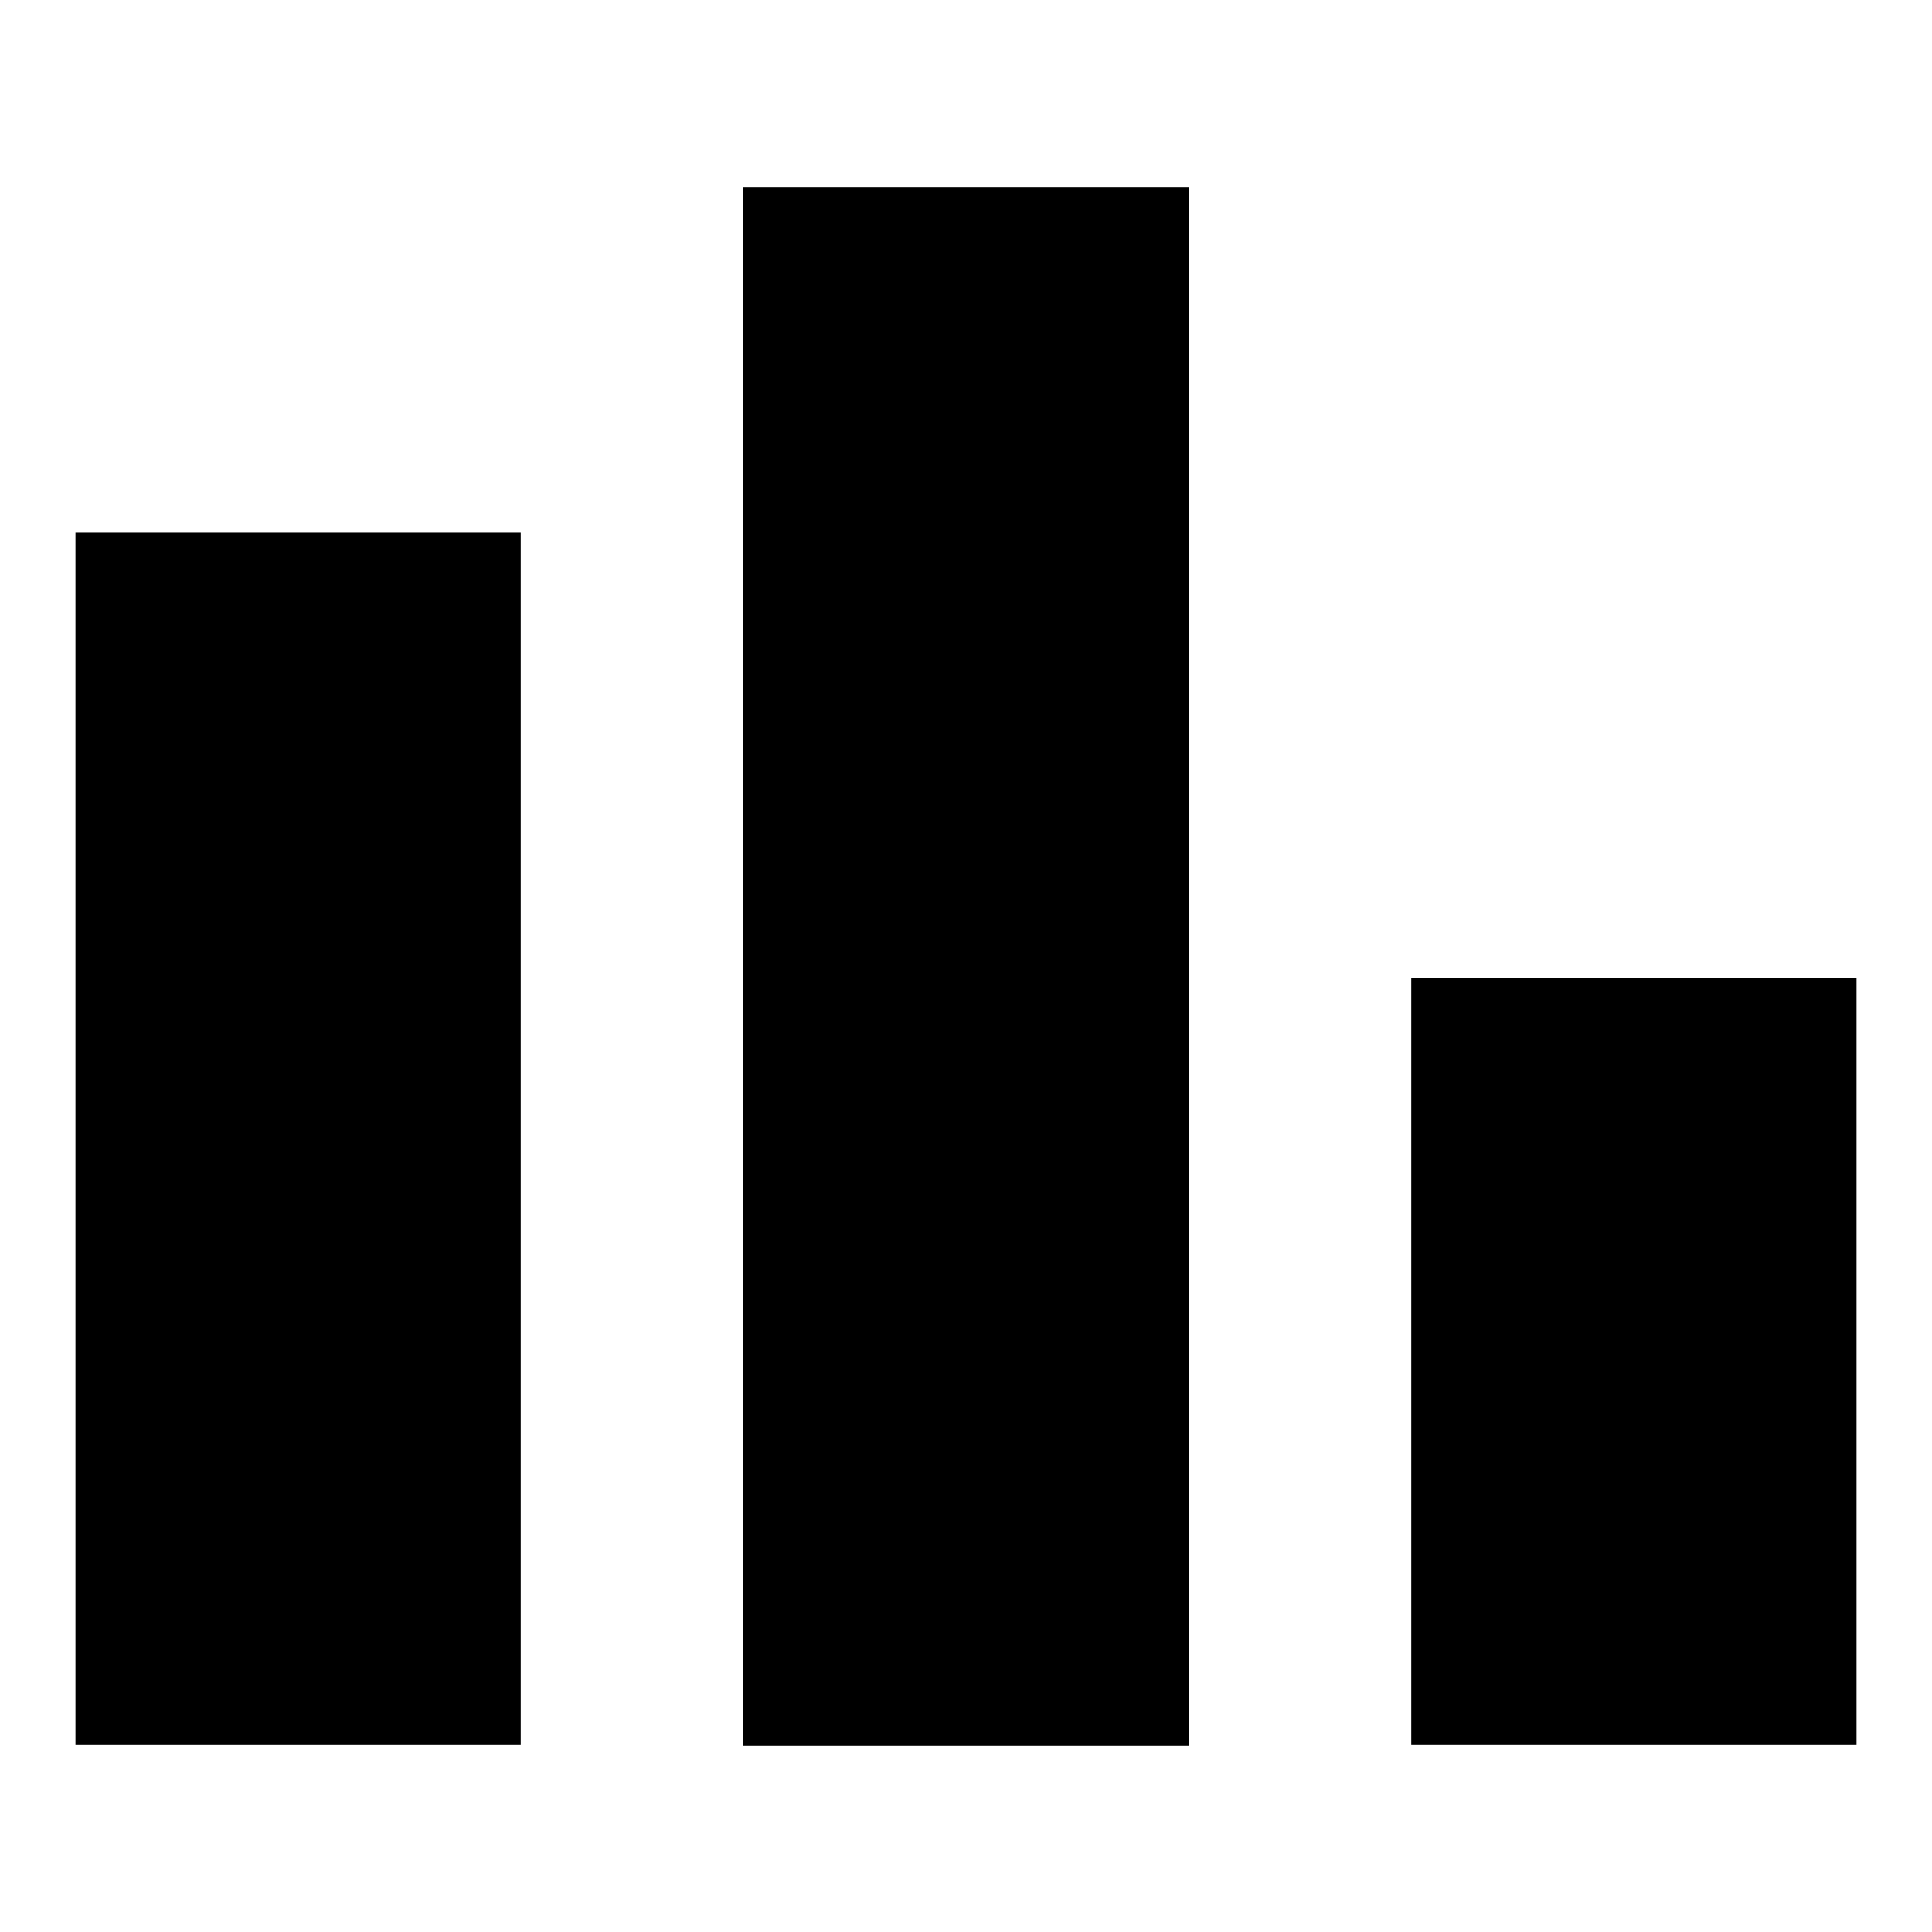
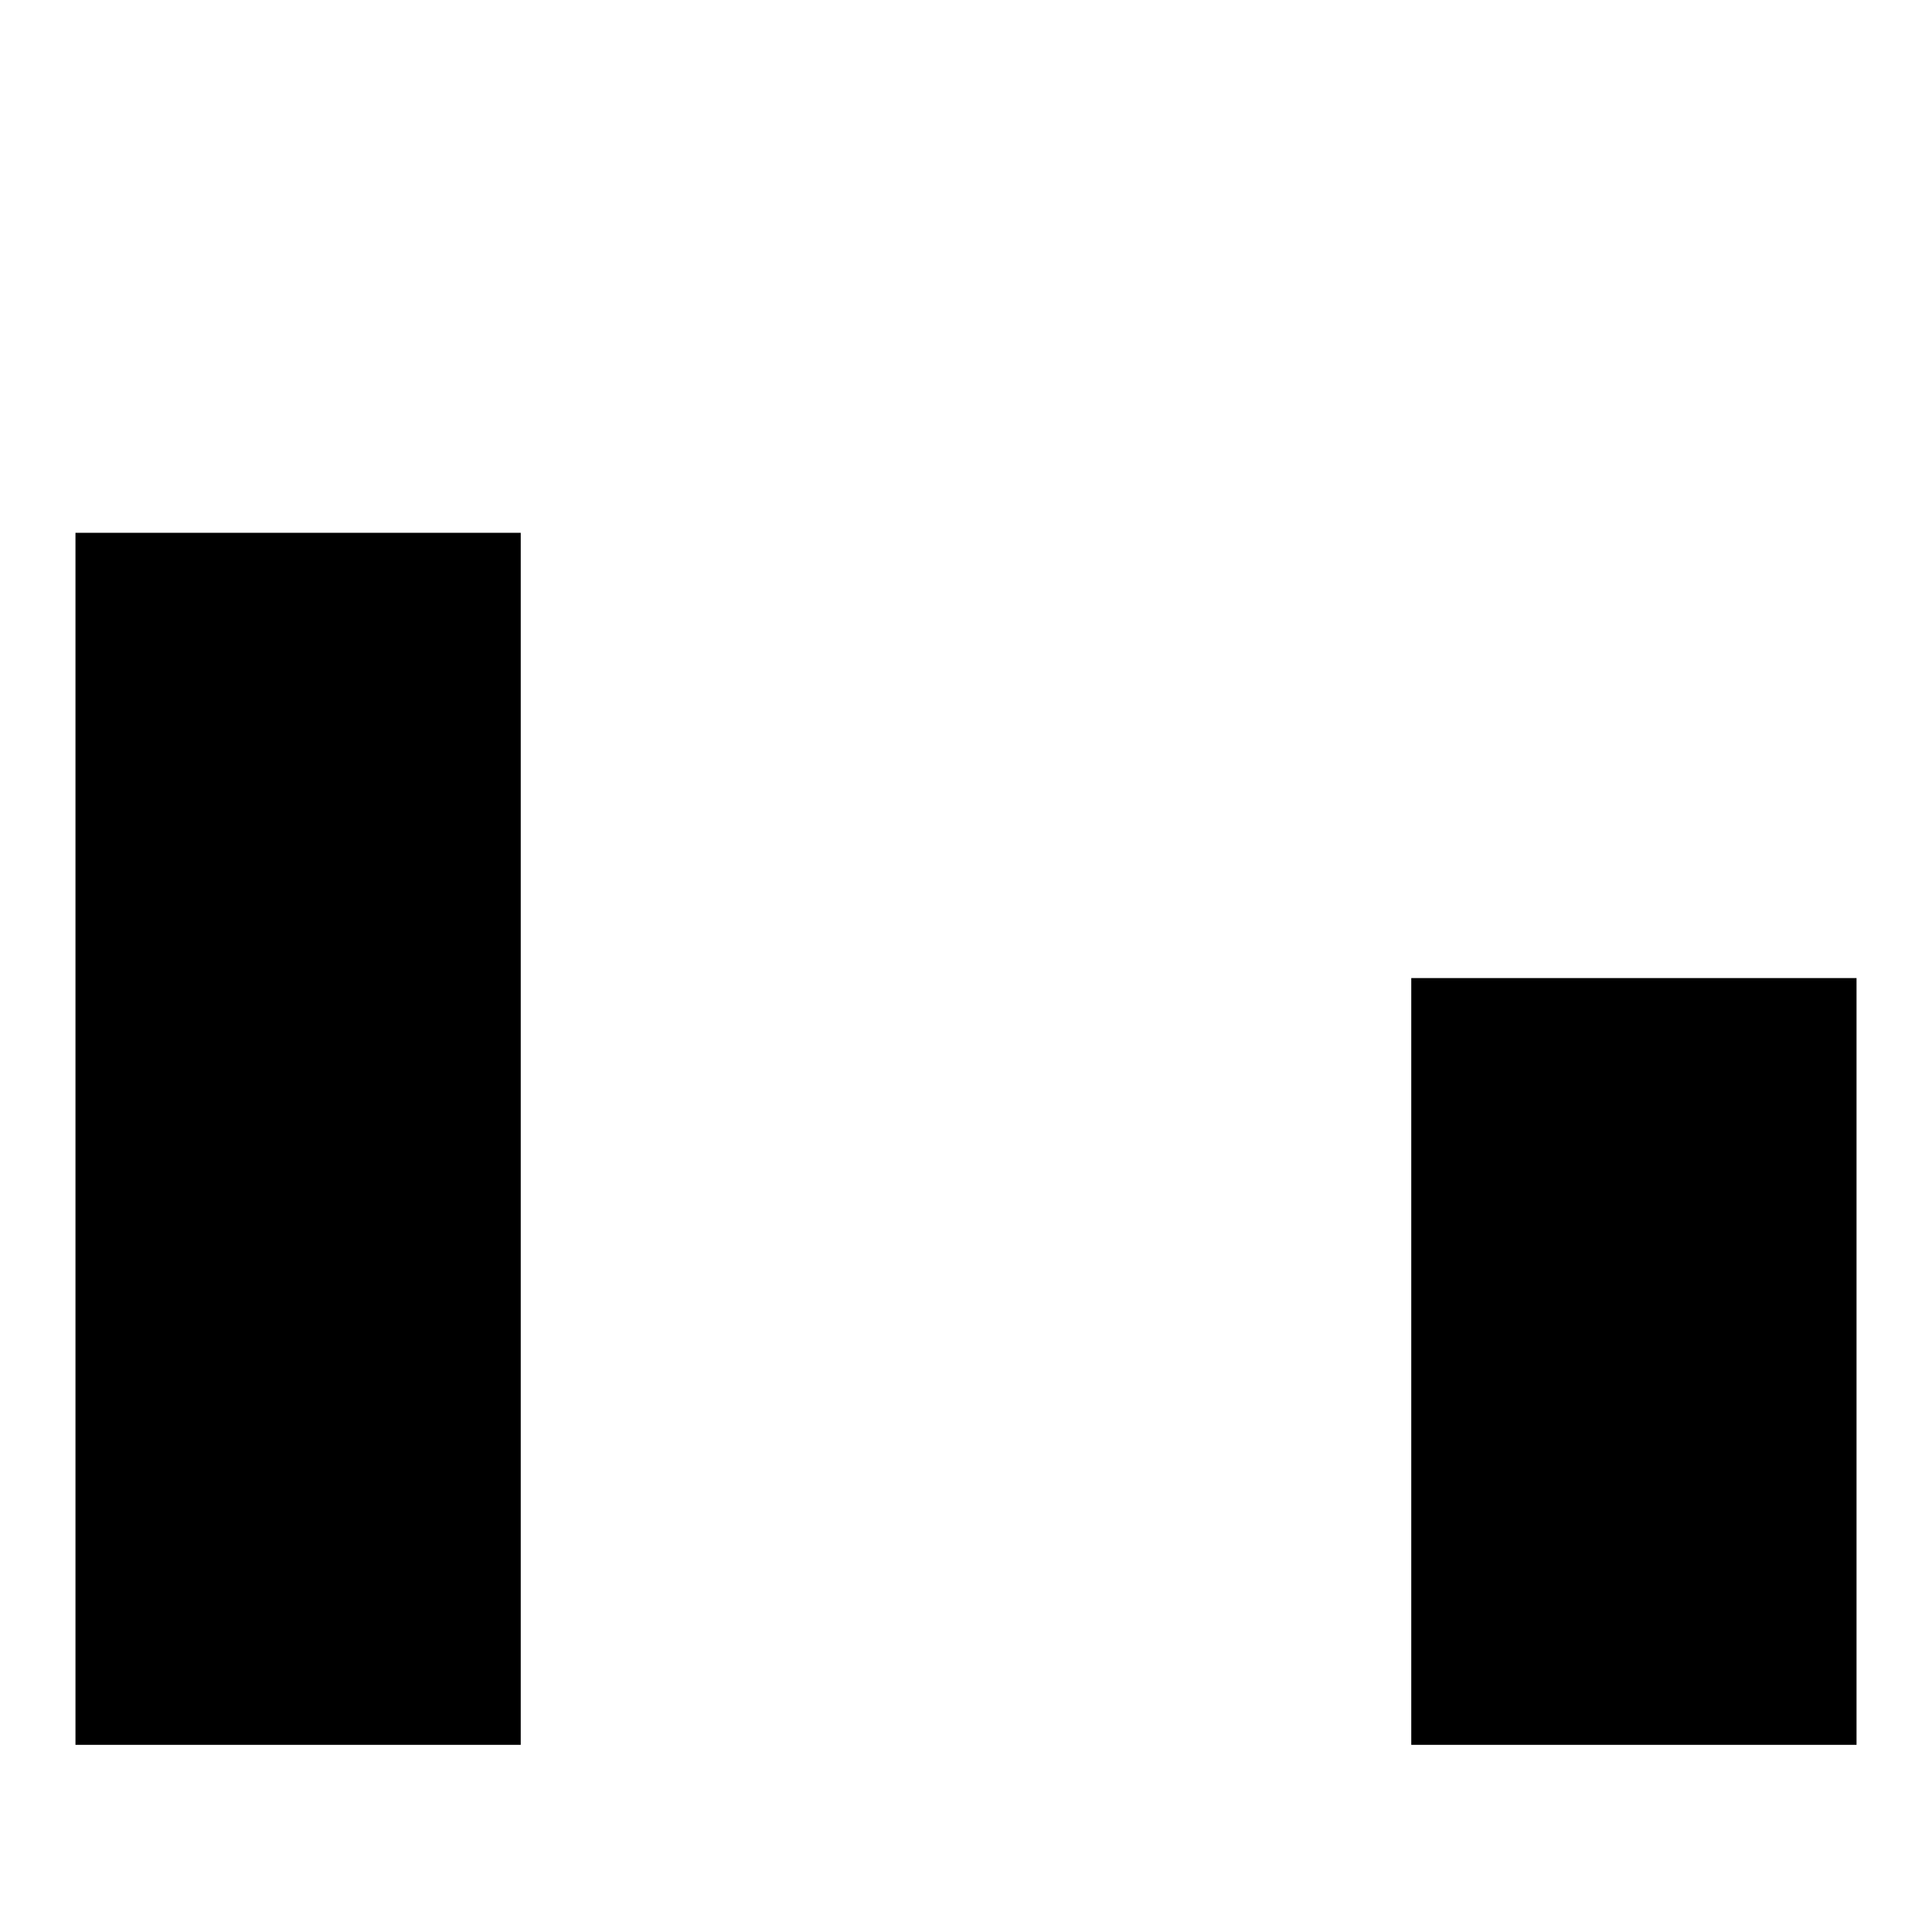
<svg xmlns="http://www.w3.org/2000/svg" version="1.1" x="0px" y="0px" viewBox="0 0 256 256" enable-background="new 0 0 256 256" xml:space="preserve">
  <g>
    <g>
      <path fill="#000000" d="M10,70.6h59v160.6H10V70.6z" />
      <path fill="#000000" d="M187,129.6h59v101.6h-59V129.6L187,129.6z" />
-       <path fill="#000000" d="M98.5,24.8h59v206.5h-59V24.8z" />
    </g>
  </g>
</svg>